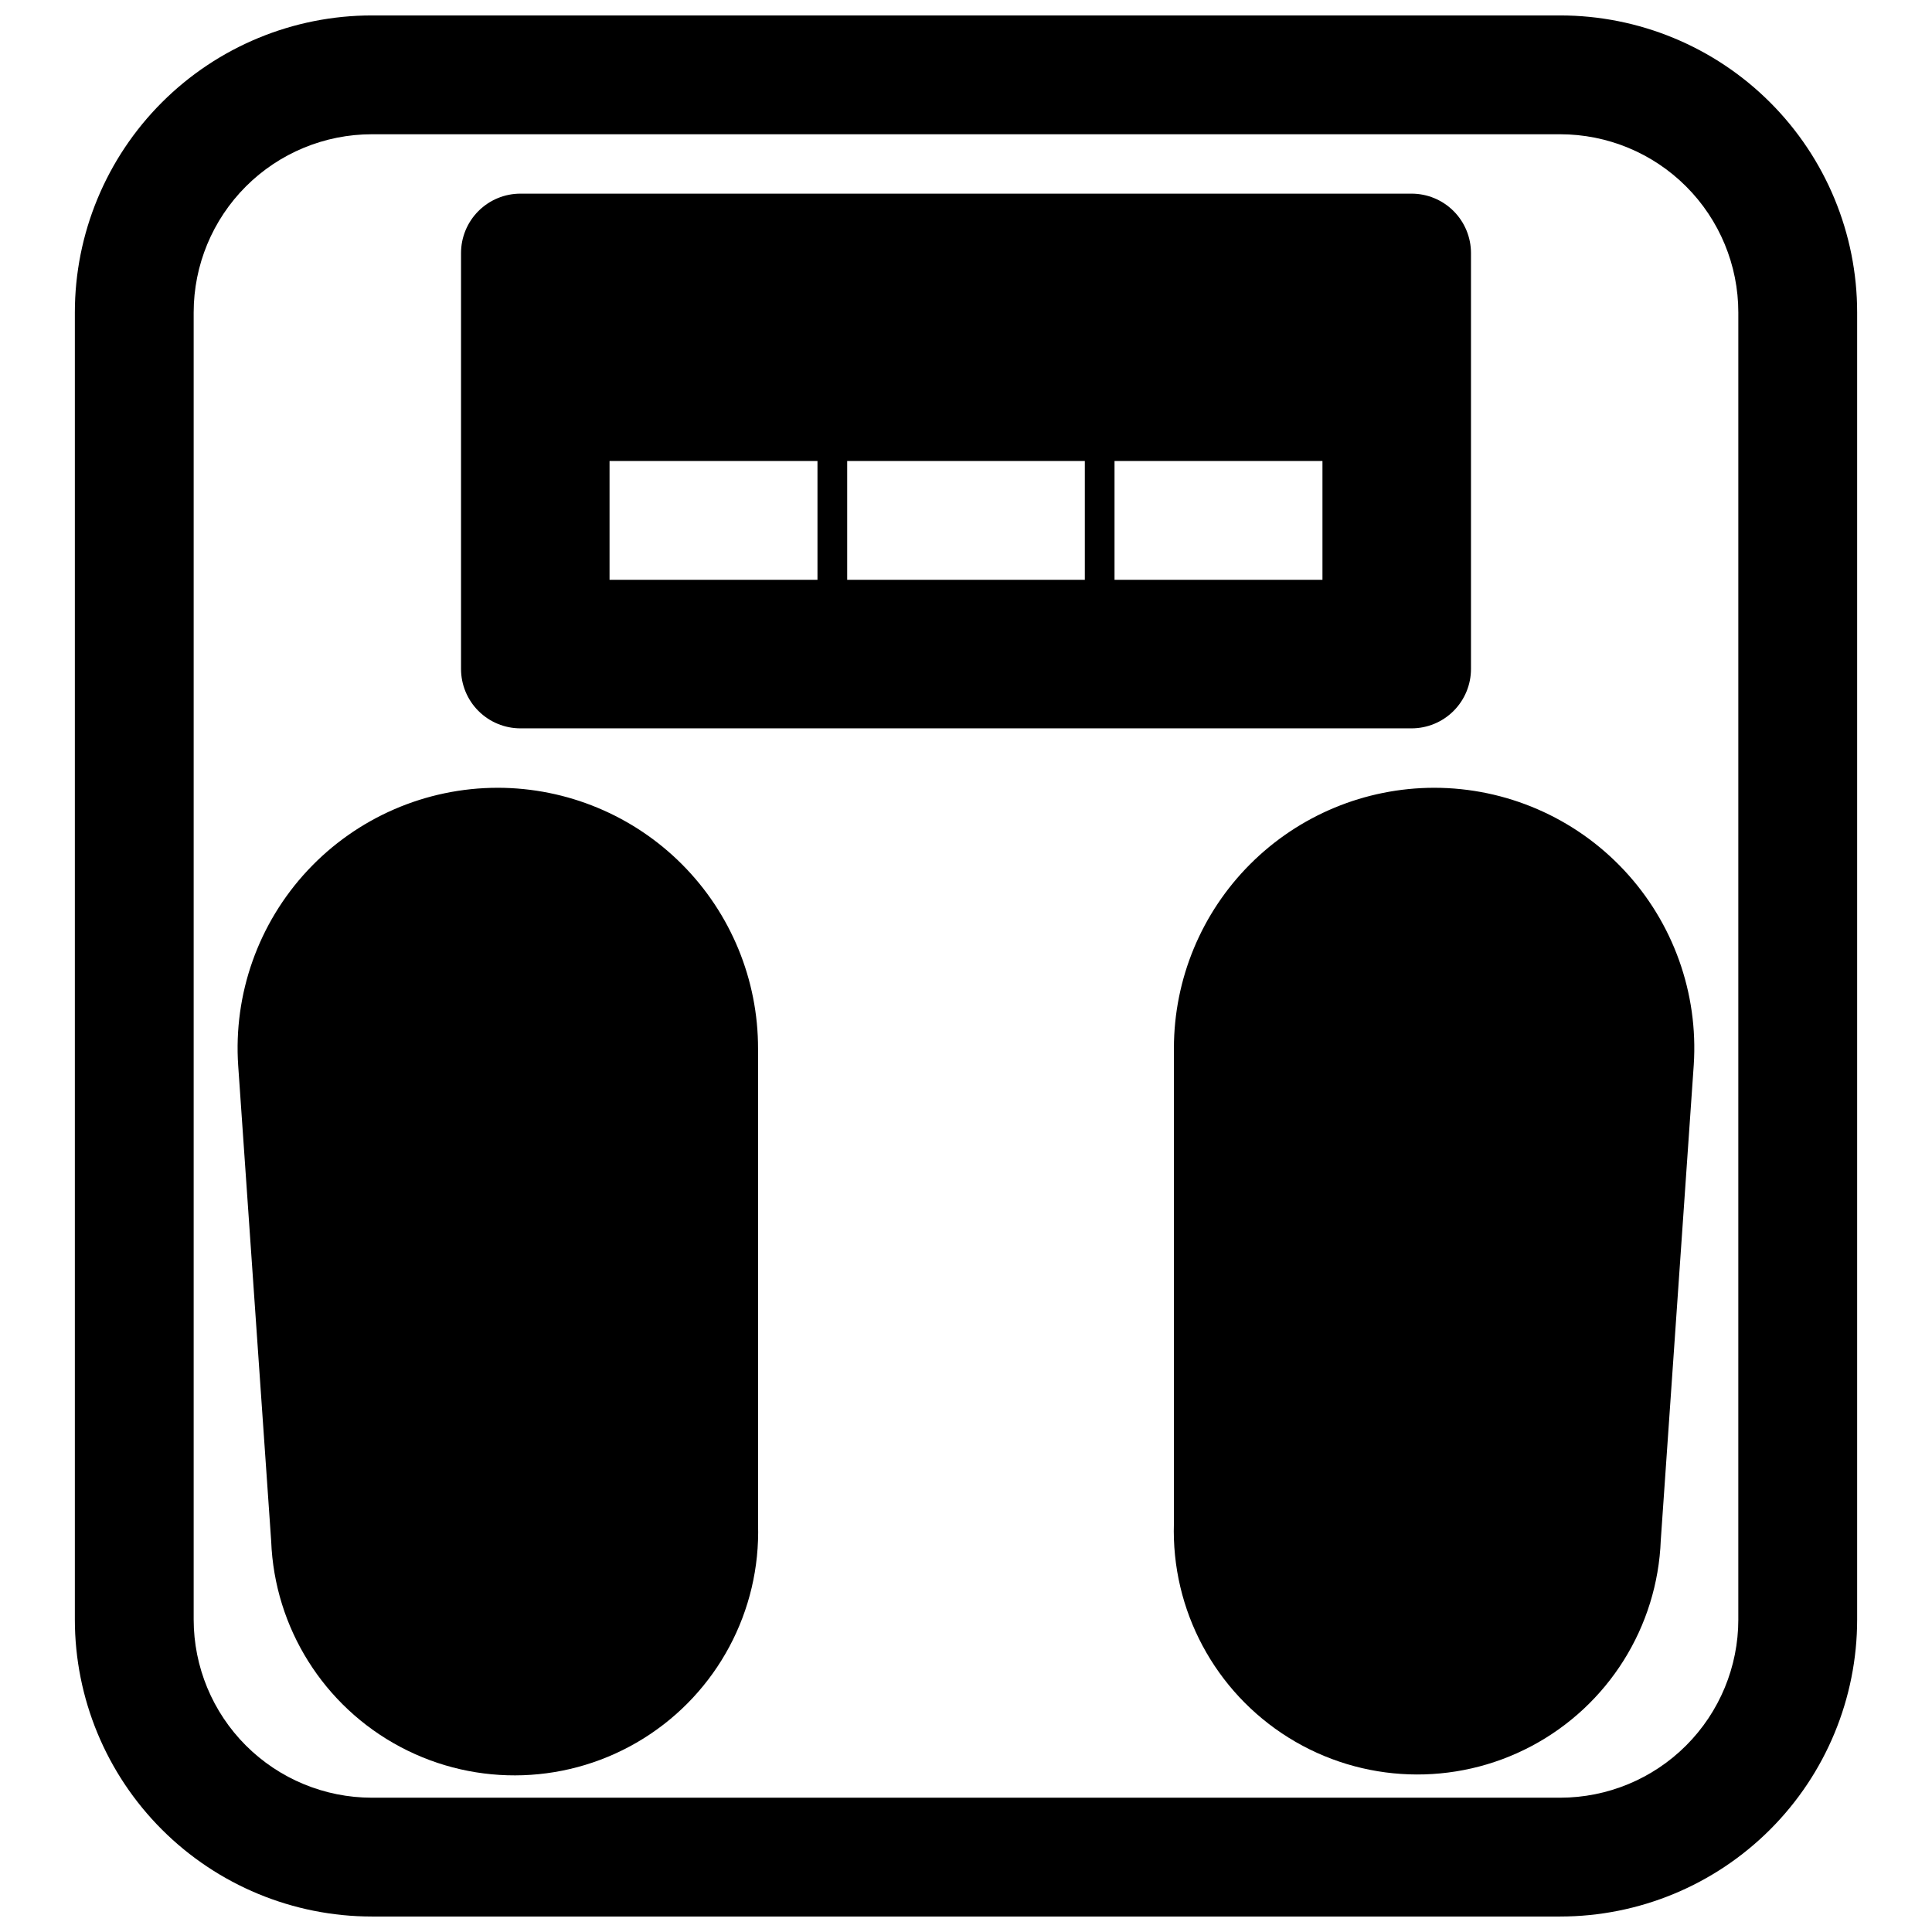
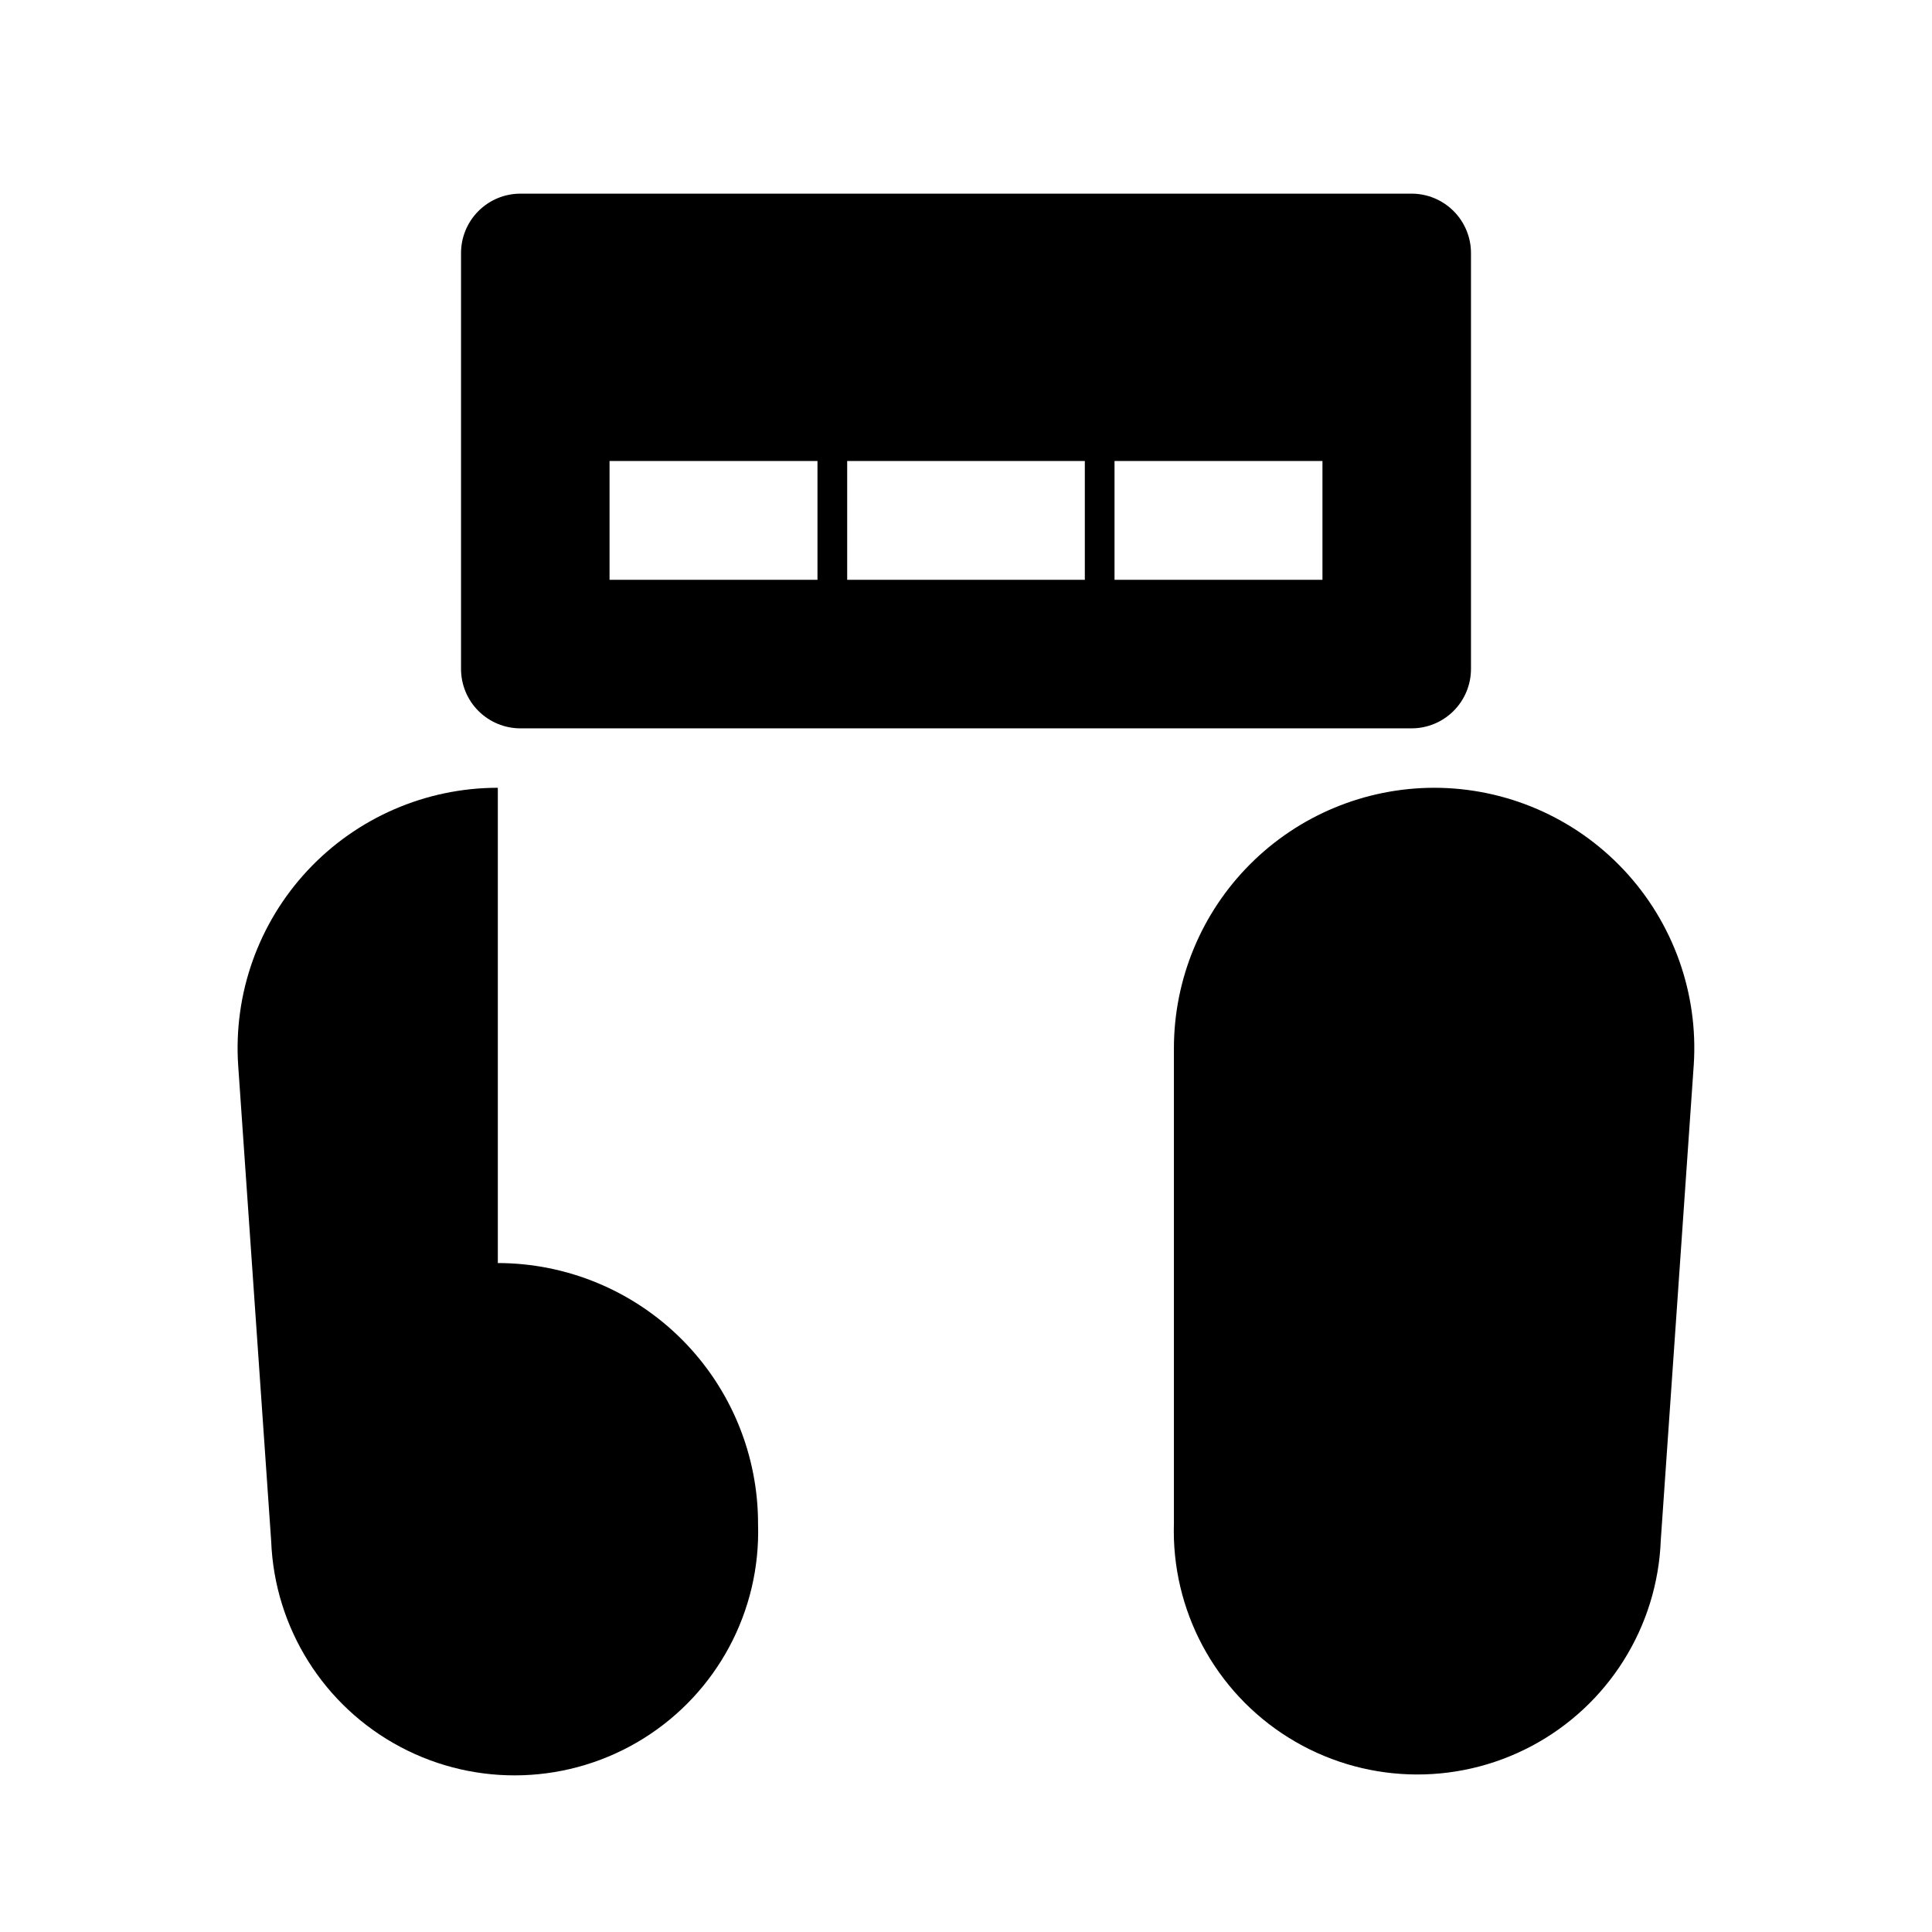
<svg xmlns="http://www.w3.org/2000/svg" width="800px" height="800px" version="1.1" viewBox="144 144 512 512">
  <defs>
    <clipPath id="a">
      <path d="m163 148.09h474v503.81h-474z" />
    </clipPath>
  </defs>
  <g clip-path="url(#a)">
-     <path d="m557.44 148.09h-314.88c-20.879 0-40.902 8.293-55.664 23.055-14.762 14.766-23.059 34.789-23.059 55.664v346.37c0 20.879 8.297 40.898 23.059 55.664 14.762 14.762 34.785 23.055 55.664 23.055h314.88c20.879 0 40.902-8.293 55.664-23.055 14.766-14.766 23.059-34.785 23.059-55.664v-346.37c0-20.875-8.293-40.898-23.059-55.664-14.762-14.762-34.785-23.055-55.664-23.055zm47.23 425.09h0.004c0 12.527-4.977 24.539-13.836 33.398-8.855 8.855-20.871 13.832-33.398 13.832h-314.88c-12.527 0-24.539-4.977-33.398-13.832-8.859-8.859-13.836-20.871-13.836-33.398v-346.37c0-12.523 4.977-24.539 13.836-33.398 8.859-8.855 20.871-13.832 33.398-13.832h314.88c12.527 0 24.543 4.977 33.398 13.832 8.859 8.859 13.836 20.875 13.836 33.398z" />
-   </g>
+     </g>
  <path d="m281.92 337.02h236.16c4.176 0 8.18-1.66 11.133-4.613 2.953-2.953 4.613-6.957 4.613-11.133v-110.21c0-4.176-1.66-8.18-4.613-11.133-2.953-2.953-6.957-4.613-11.133-4.613h-236.16c-4.176 0-8.18 1.66-11.133 4.613s-4.609 6.957-4.609 11.133v110.21c0 4.176 1.656 8.18 4.609 11.133s6.957 4.613 11.133 4.613zm157.44-70.848h55.105v31.488h-55.105zm-70.848 0h62.977v31.488h-62.977zm-62.977 0h55.105v31.488h-55.105z" />
-   <path d="m275.93 352.77c-19.109 0-37.363 7.93-50.406 21.895-13.039 13.969-19.703 32.723-18.395 51.789l8.738 125.95c0.879 22.992 13.93 43.781 34.254 54.562 20.328 10.785 44.859 9.93 64.387-2.238 19.531-12.168 31.105-33.812 30.383-56.812v-125.95c0.043-18.324-7.203-35.91-20.137-48.891-12.934-12.98-30.5-20.281-48.824-20.305z" />
+   <path d="m275.93 352.77c-19.109 0-37.363 7.93-50.406 21.895-13.039 13.969-19.703 32.723-18.395 51.789l8.738 125.95c0.879 22.992 13.93 43.781 34.254 54.562 20.328 10.785 44.859 9.93 64.387-2.238 19.531-12.168 31.105-33.812 30.383-56.812c0.043-18.324-7.203-35.91-20.137-48.891-12.934-12.98-30.5-20.281-48.824-20.305z" />
  <path d="m524.06 352.77c-18.285 0.023-35.812 7.293-48.738 20.223-12.93 12.926-20.199 30.453-20.223 48.738v125.95-0.004c-0.723 23 10.852 44.645 30.383 56.816 19.527 12.168 44.059 13.02 64.387 2.238 20.328-10.785 33.379-31.57 34.254-54.566l8.738-125.95c1.242-19.023-5.453-37.715-18.488-51.629-13.031-13.914-31.246-21.812-50.312-21.816z" />
</svg>